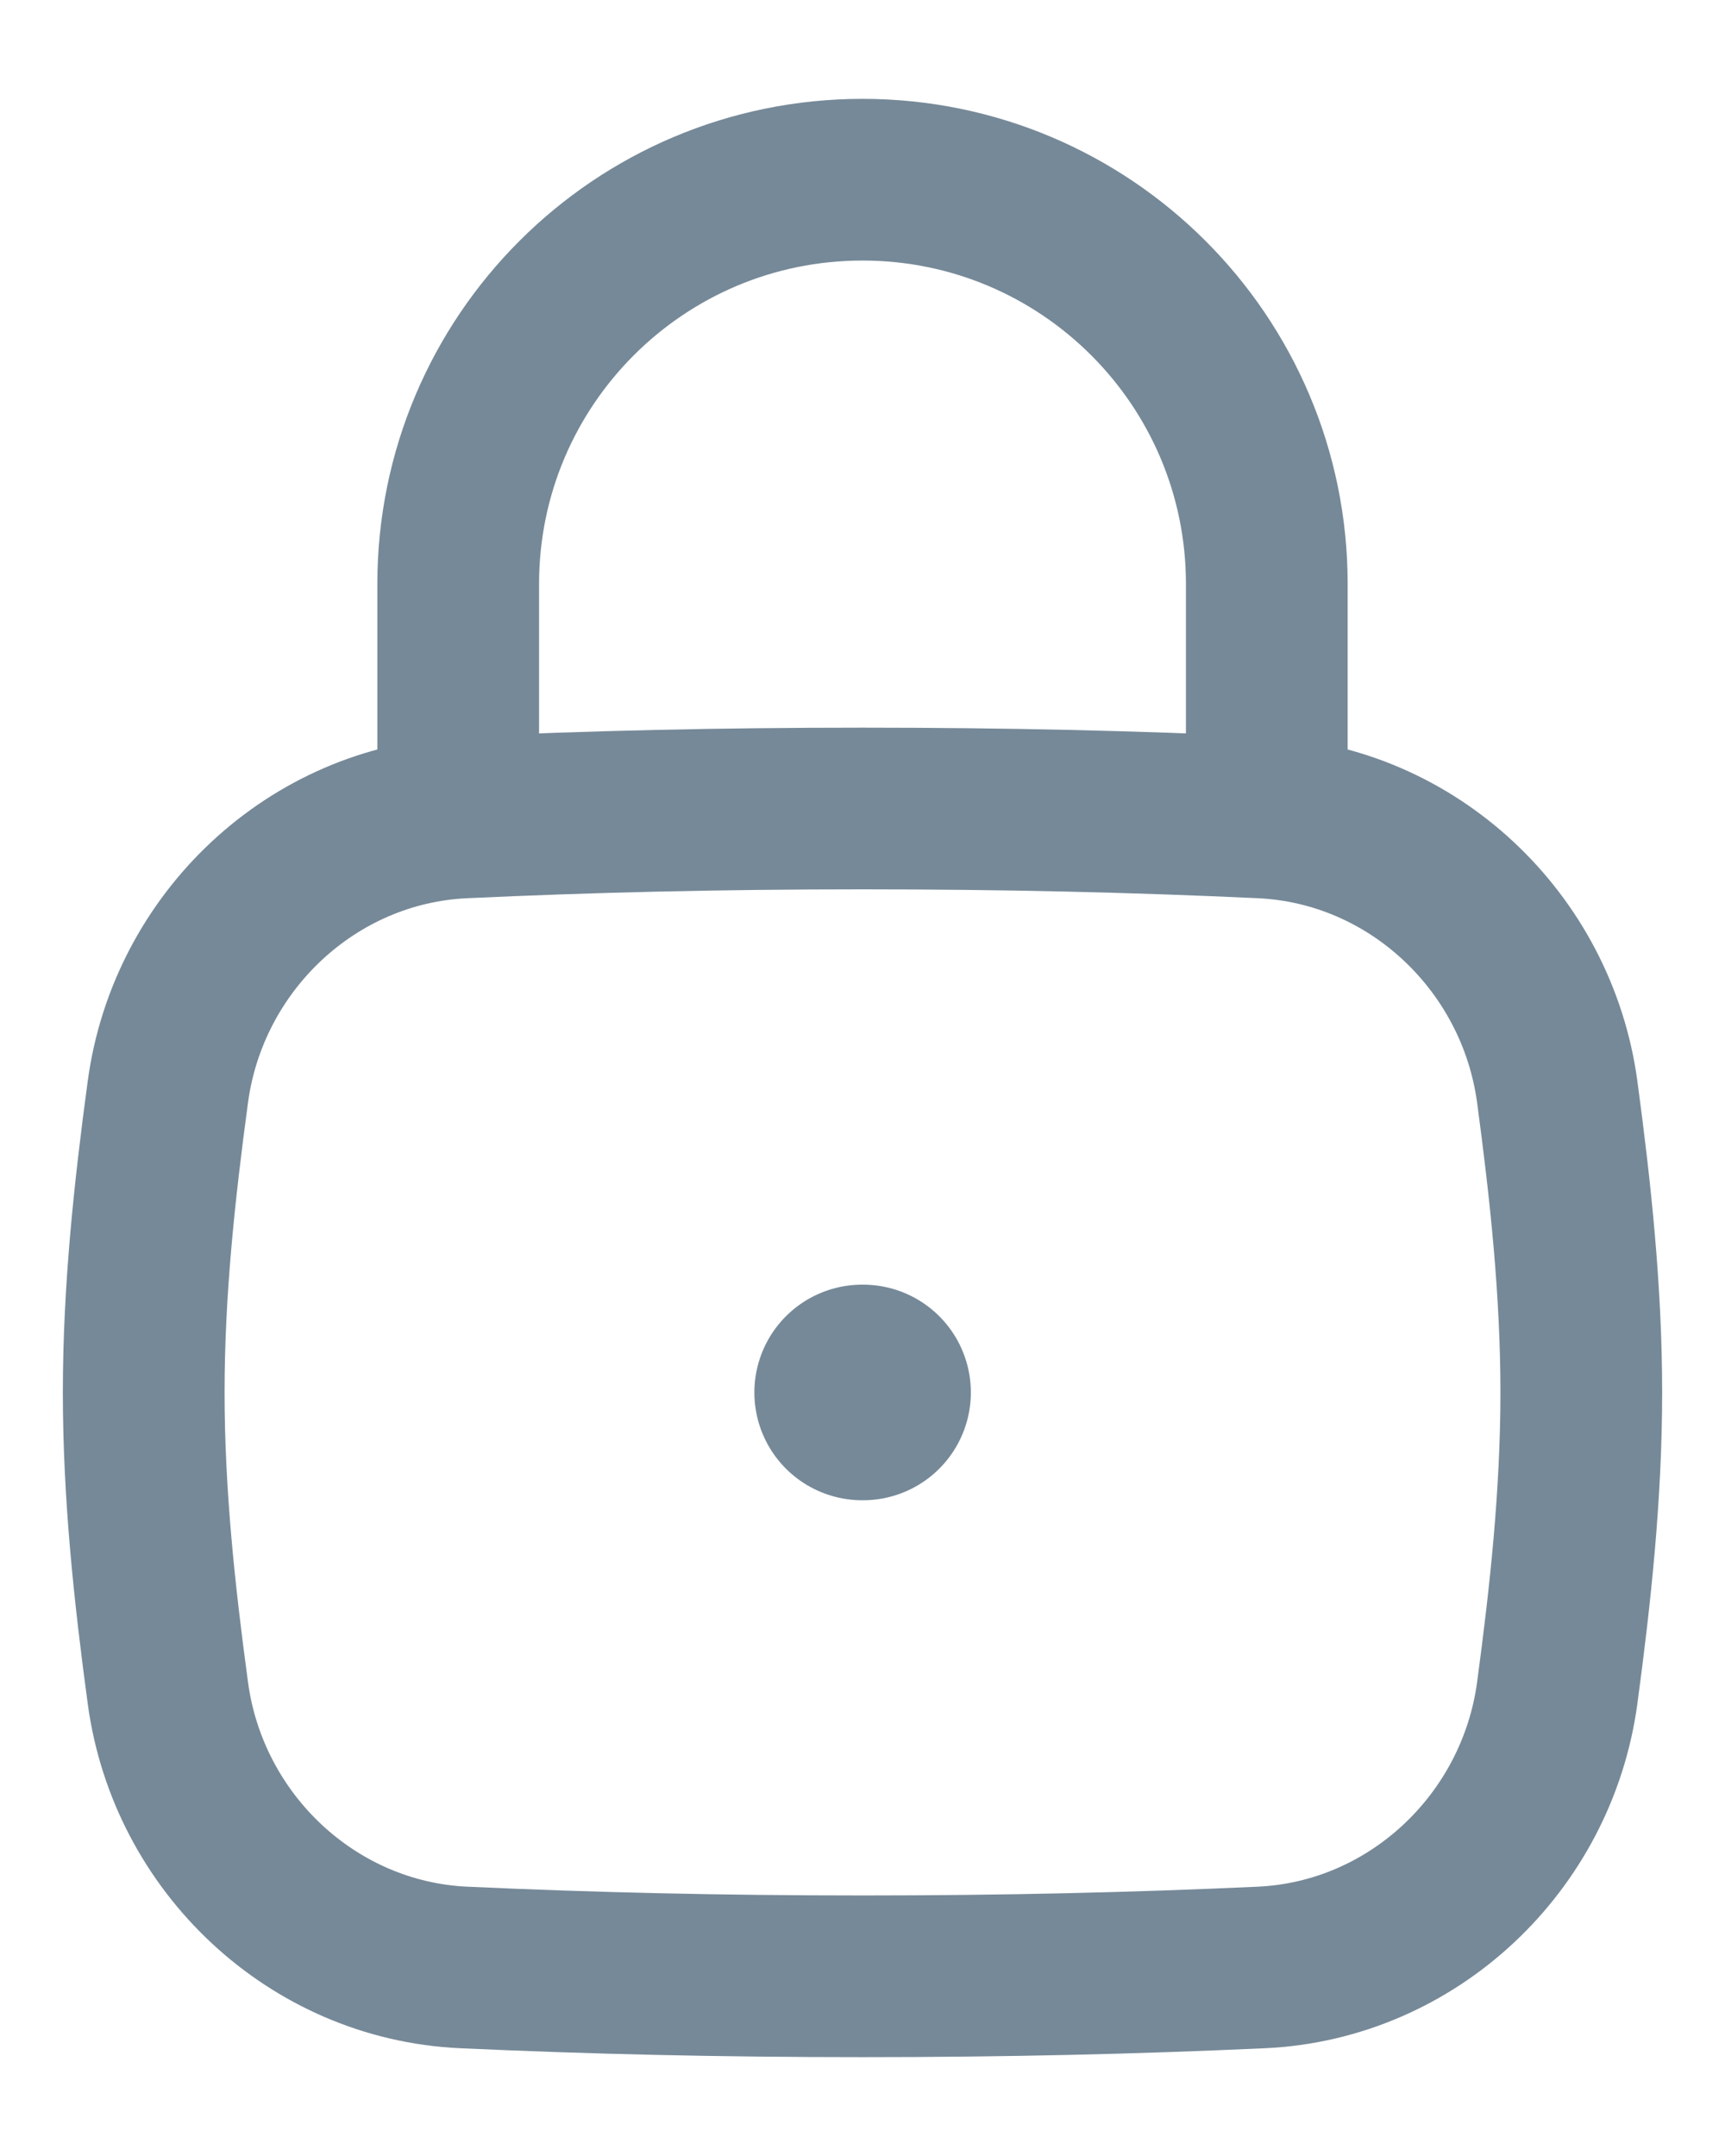
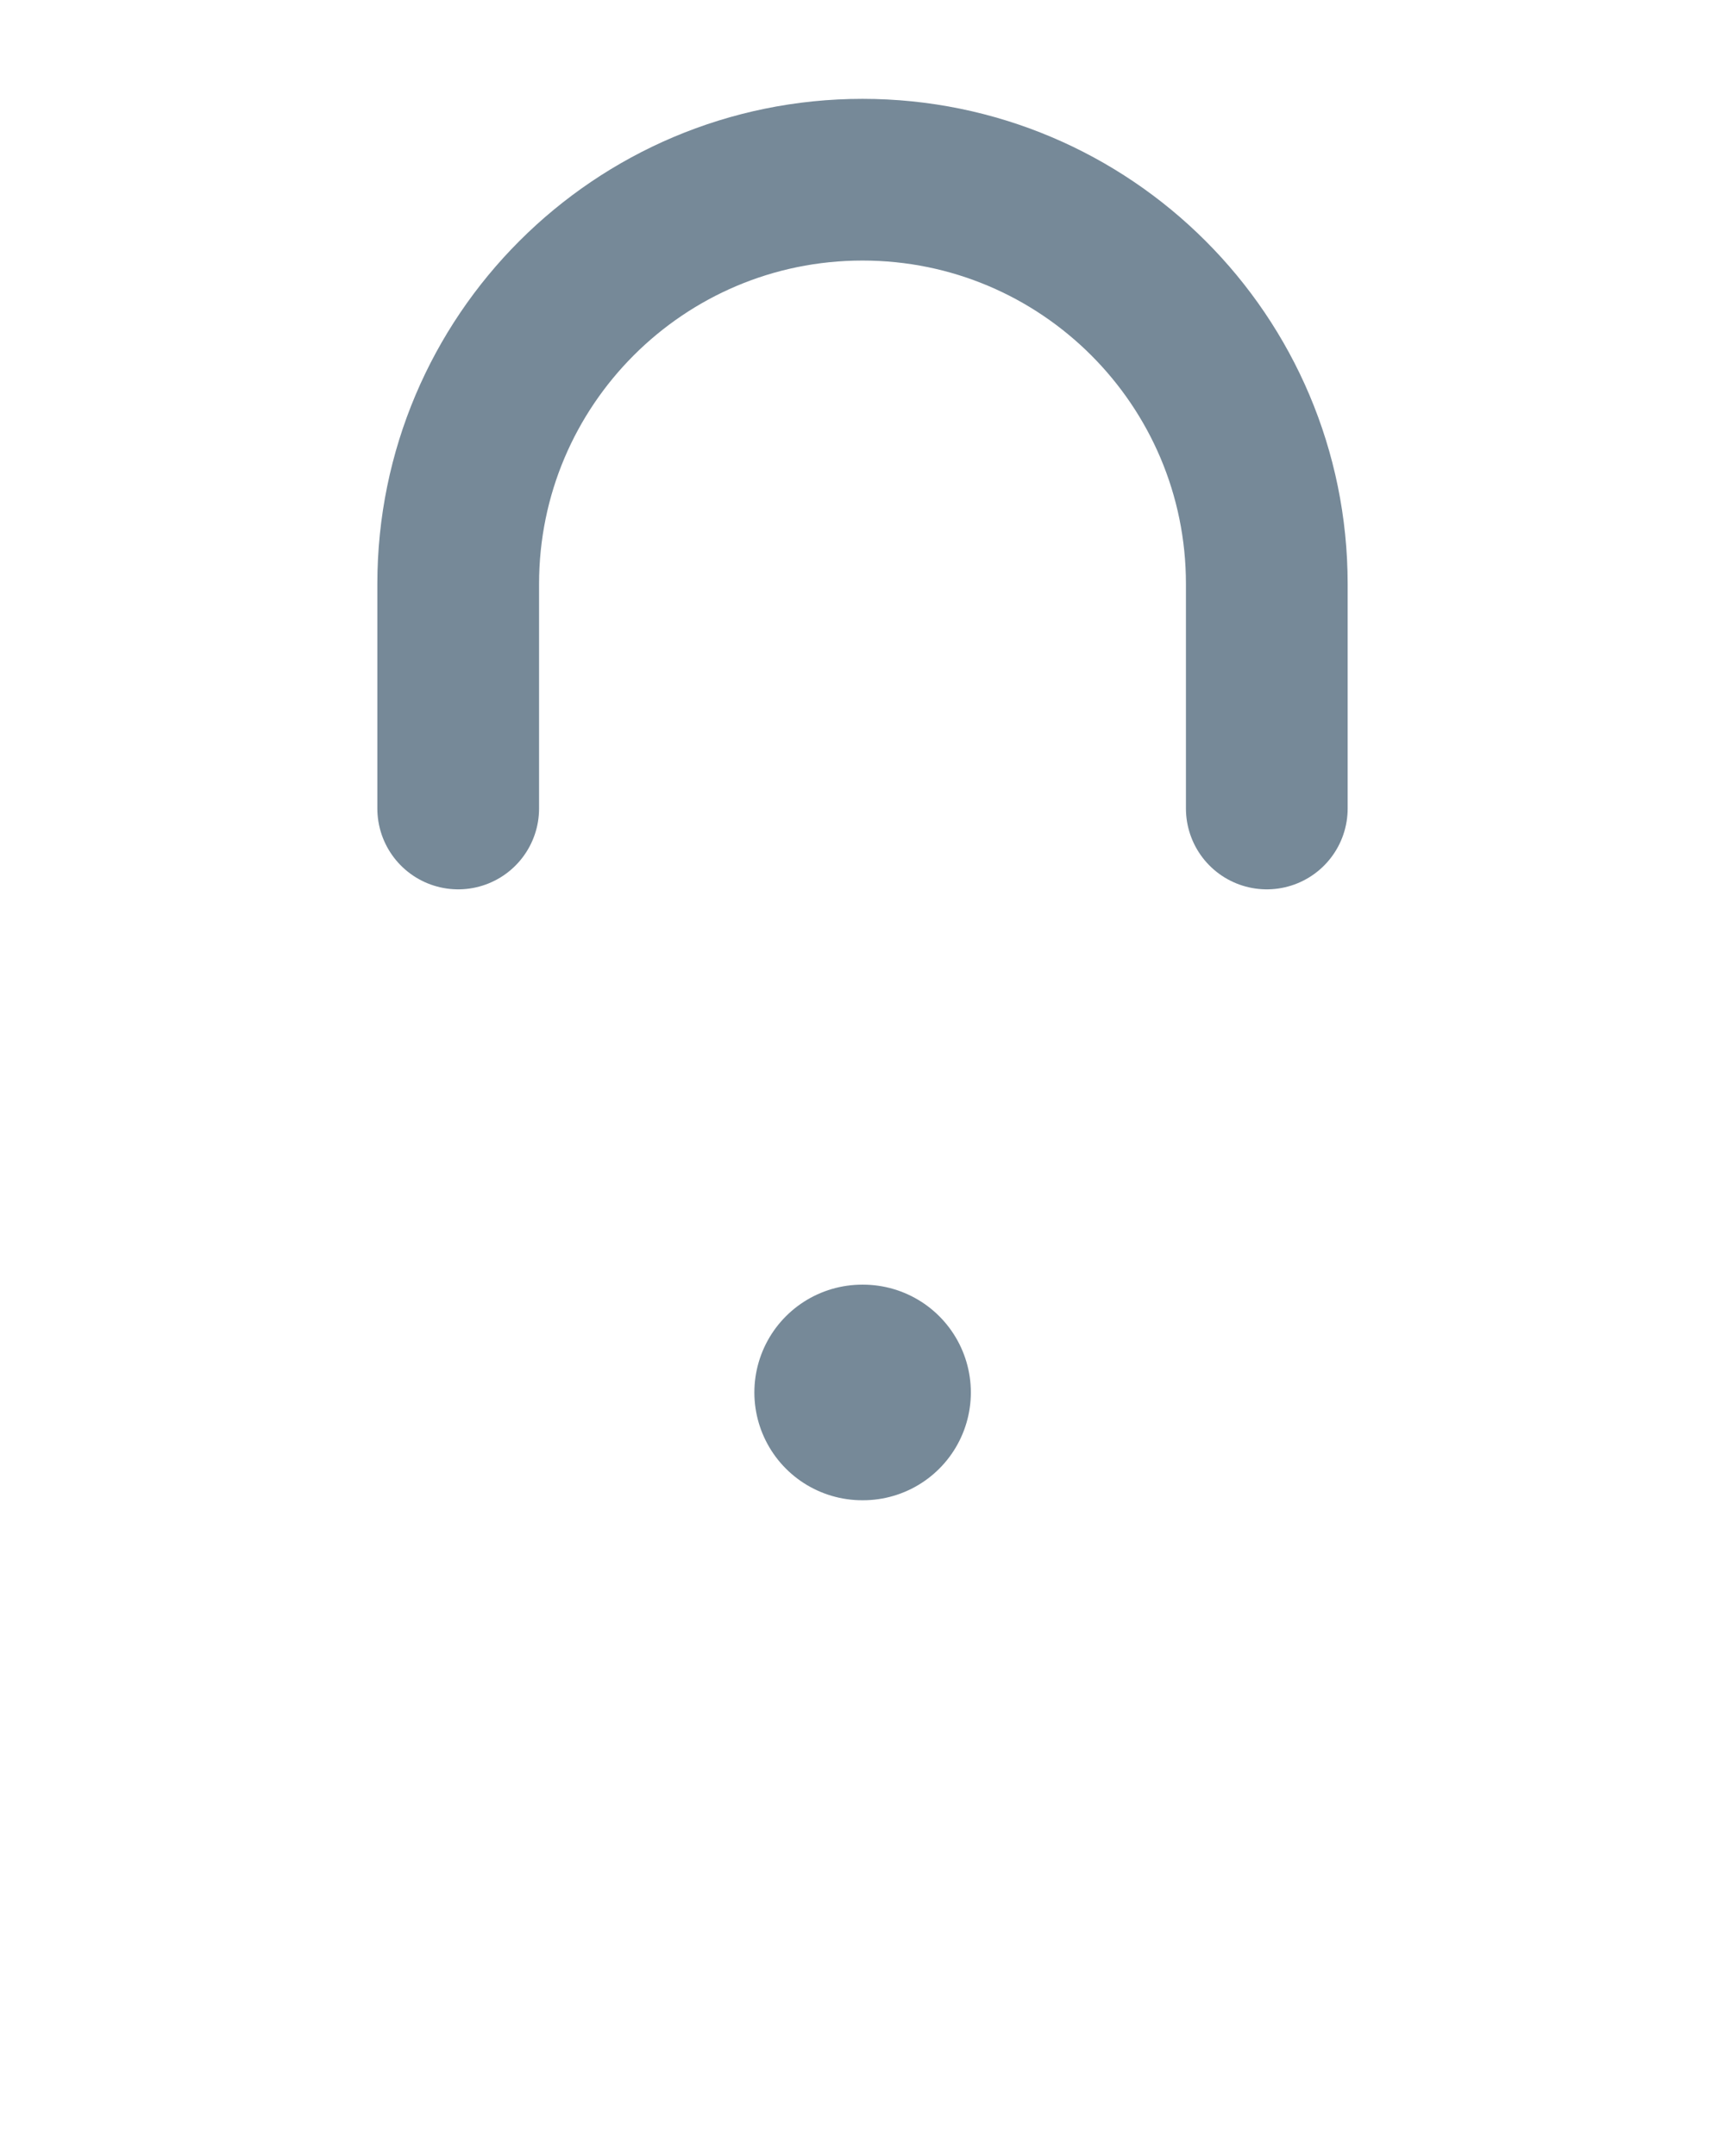
<svg xmlns="http://www.w3.org/2000/svg" width="16" height="20" viewBox="0 0 16 20" fill="none">
-   <path d="M1.557 15.704C1.744 17.096 2.897 18.186 4.3 18.251C5.48 18.305 6.68 18.333 8 18.333C9.321 18.333 10.52 18.305 11.7 18.251C13.103 18.186 14.256 17.096 14.444 15.704C14.566 14.796 14.667 13.865 14.667 12.917C14.667 11.969 14.566 11.038 14.444 10.129C14.256 8.738 13.103 7.647 11.7 7.583C10.52 7.528 9.321 7.5 8 7.5C6.68 7.5 5.48 7.528 4.3 7.583C2.897 7.647 1.744 8.738 1.557 10.129C1.434 11.038 1.333 11.969 1.333 12.917C1.333 13.865 1.434 14.796 1.557 15.704Z" stroke="#768998" stroke-width="1.5" />
  <path d="M4.25 7.5V5.417C4.25 3.346 5.929 1.667 8 1.667C10.071 1.667 11.75 3.346 11.75 5.417V7.5" stroke="#768998" stroke-width="1.5" stroke-linecap="round" stroke-linejoin="round" />
  <path d="M7.997 12.917H8.005" stroke="#768998" stroke-width="2" stroke-linecap="round" stroke-linejoin="round" />
</svg>